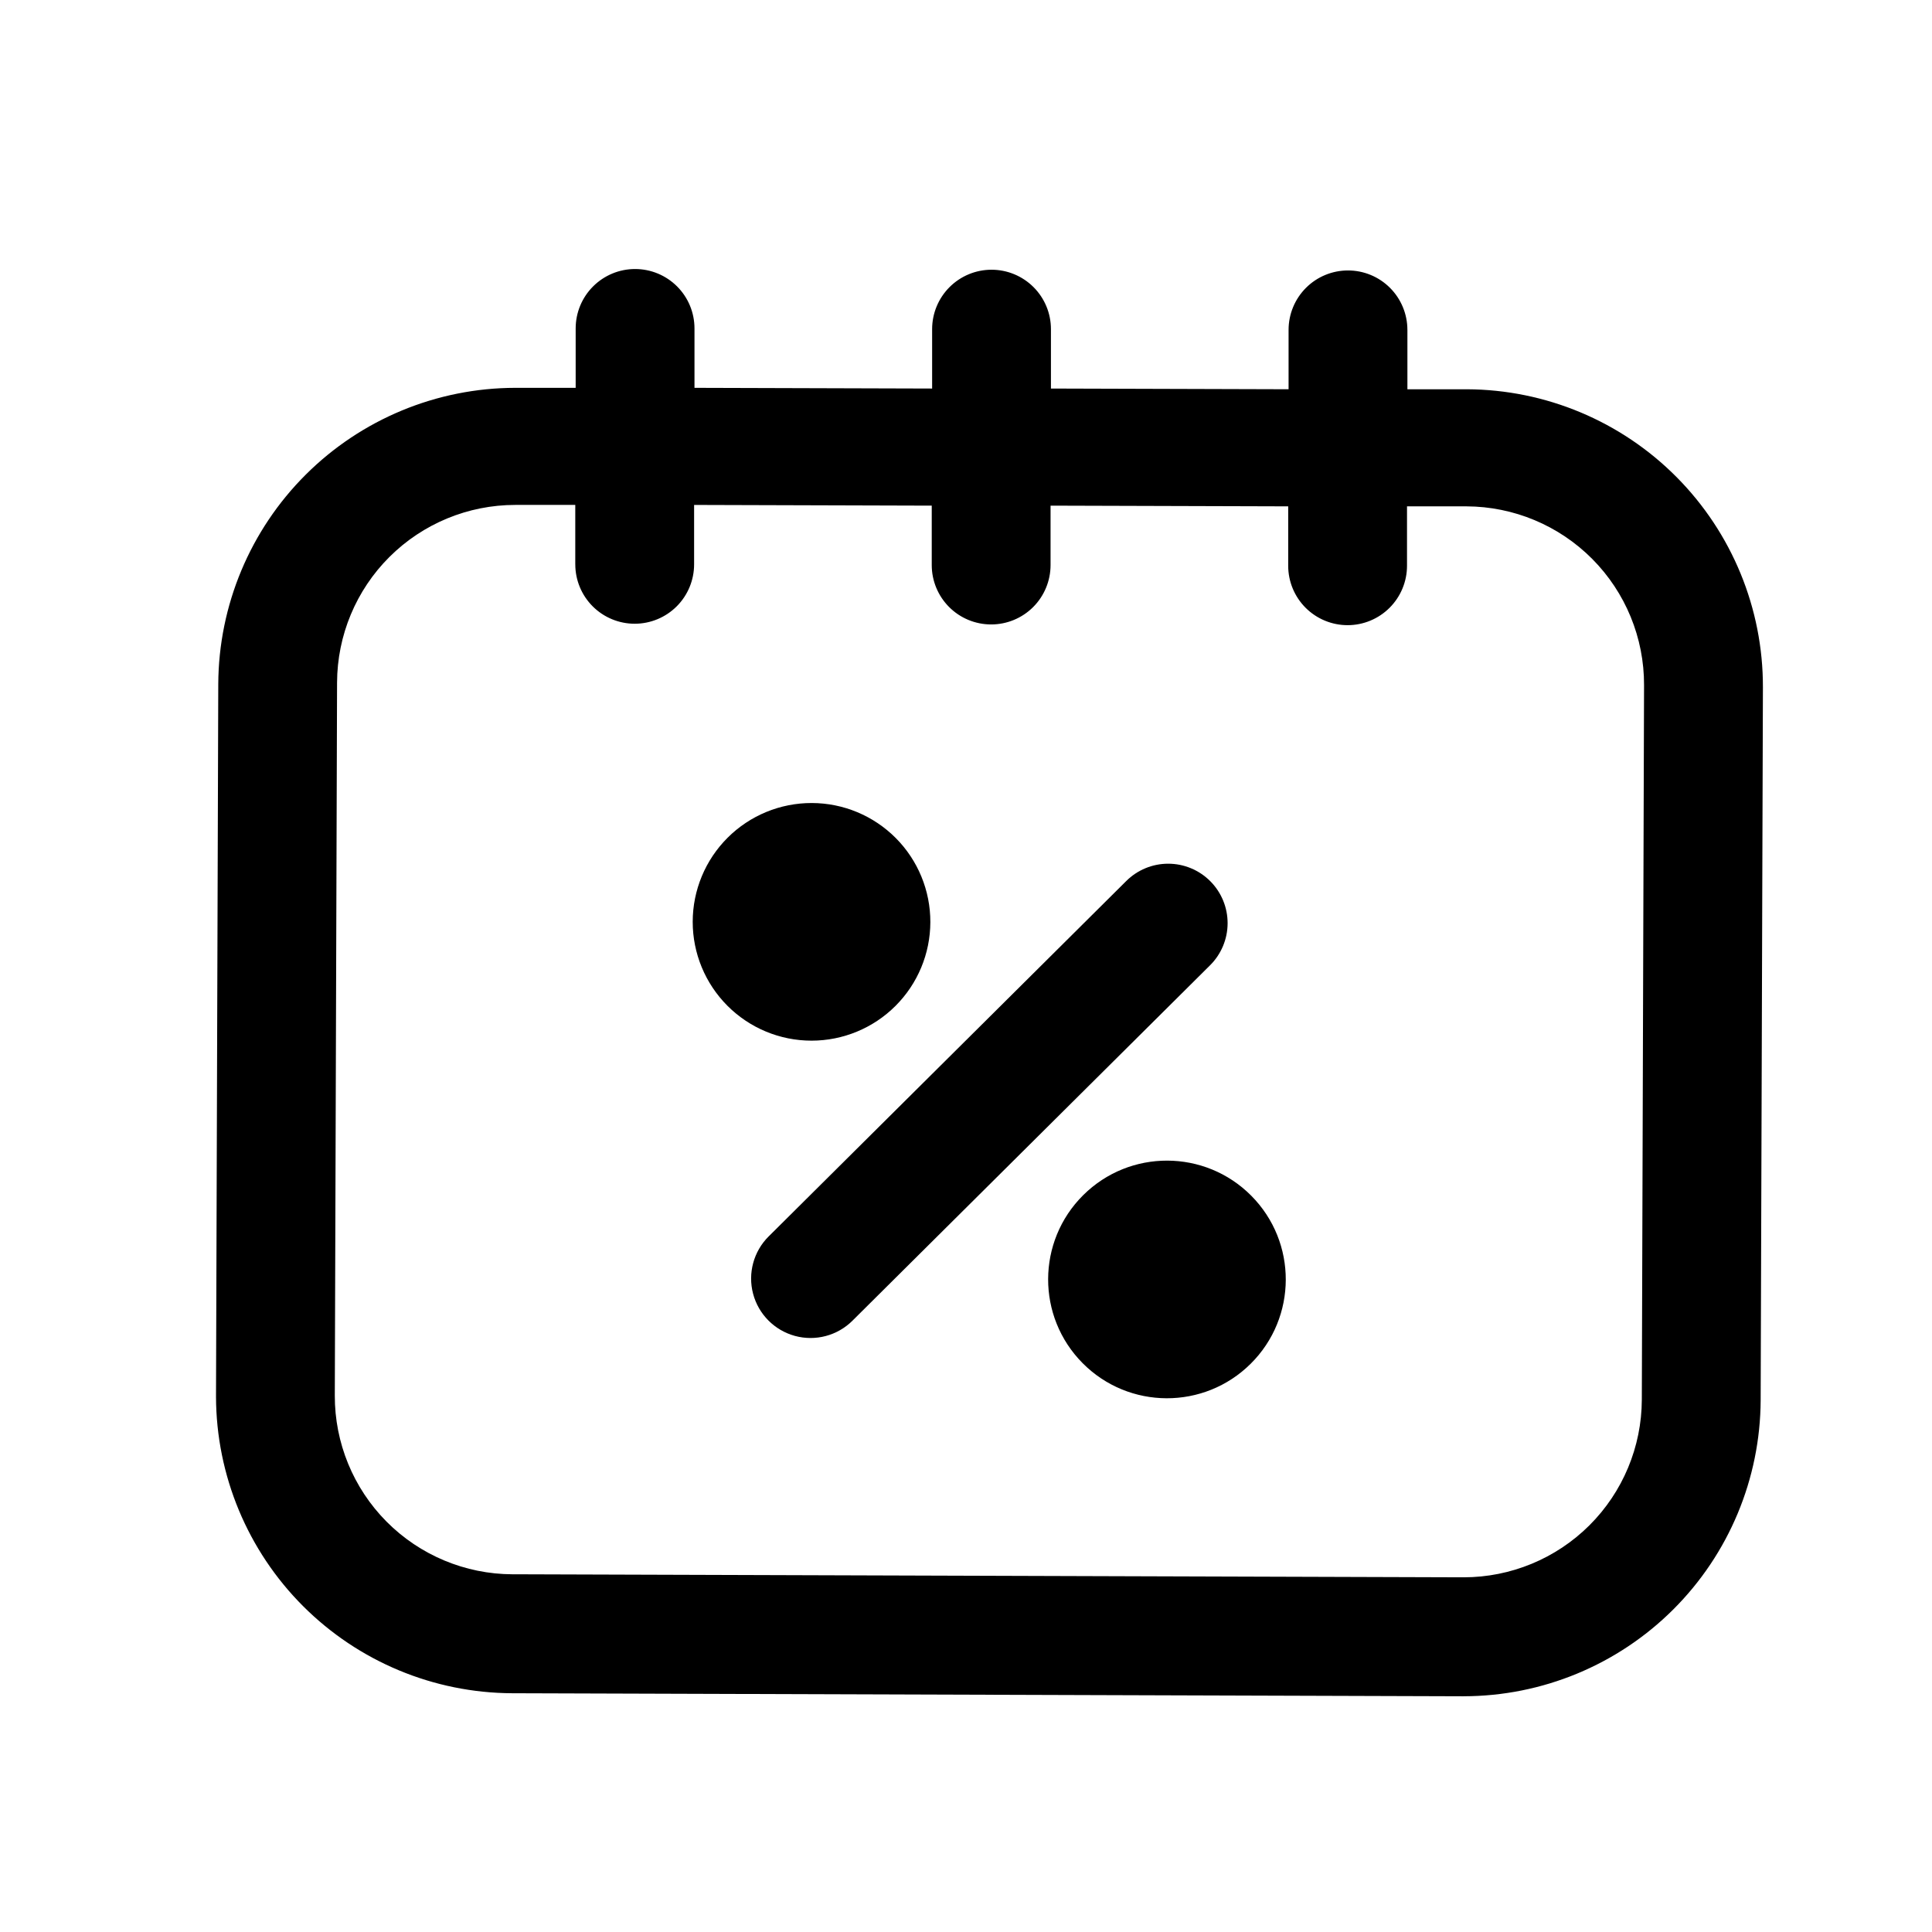
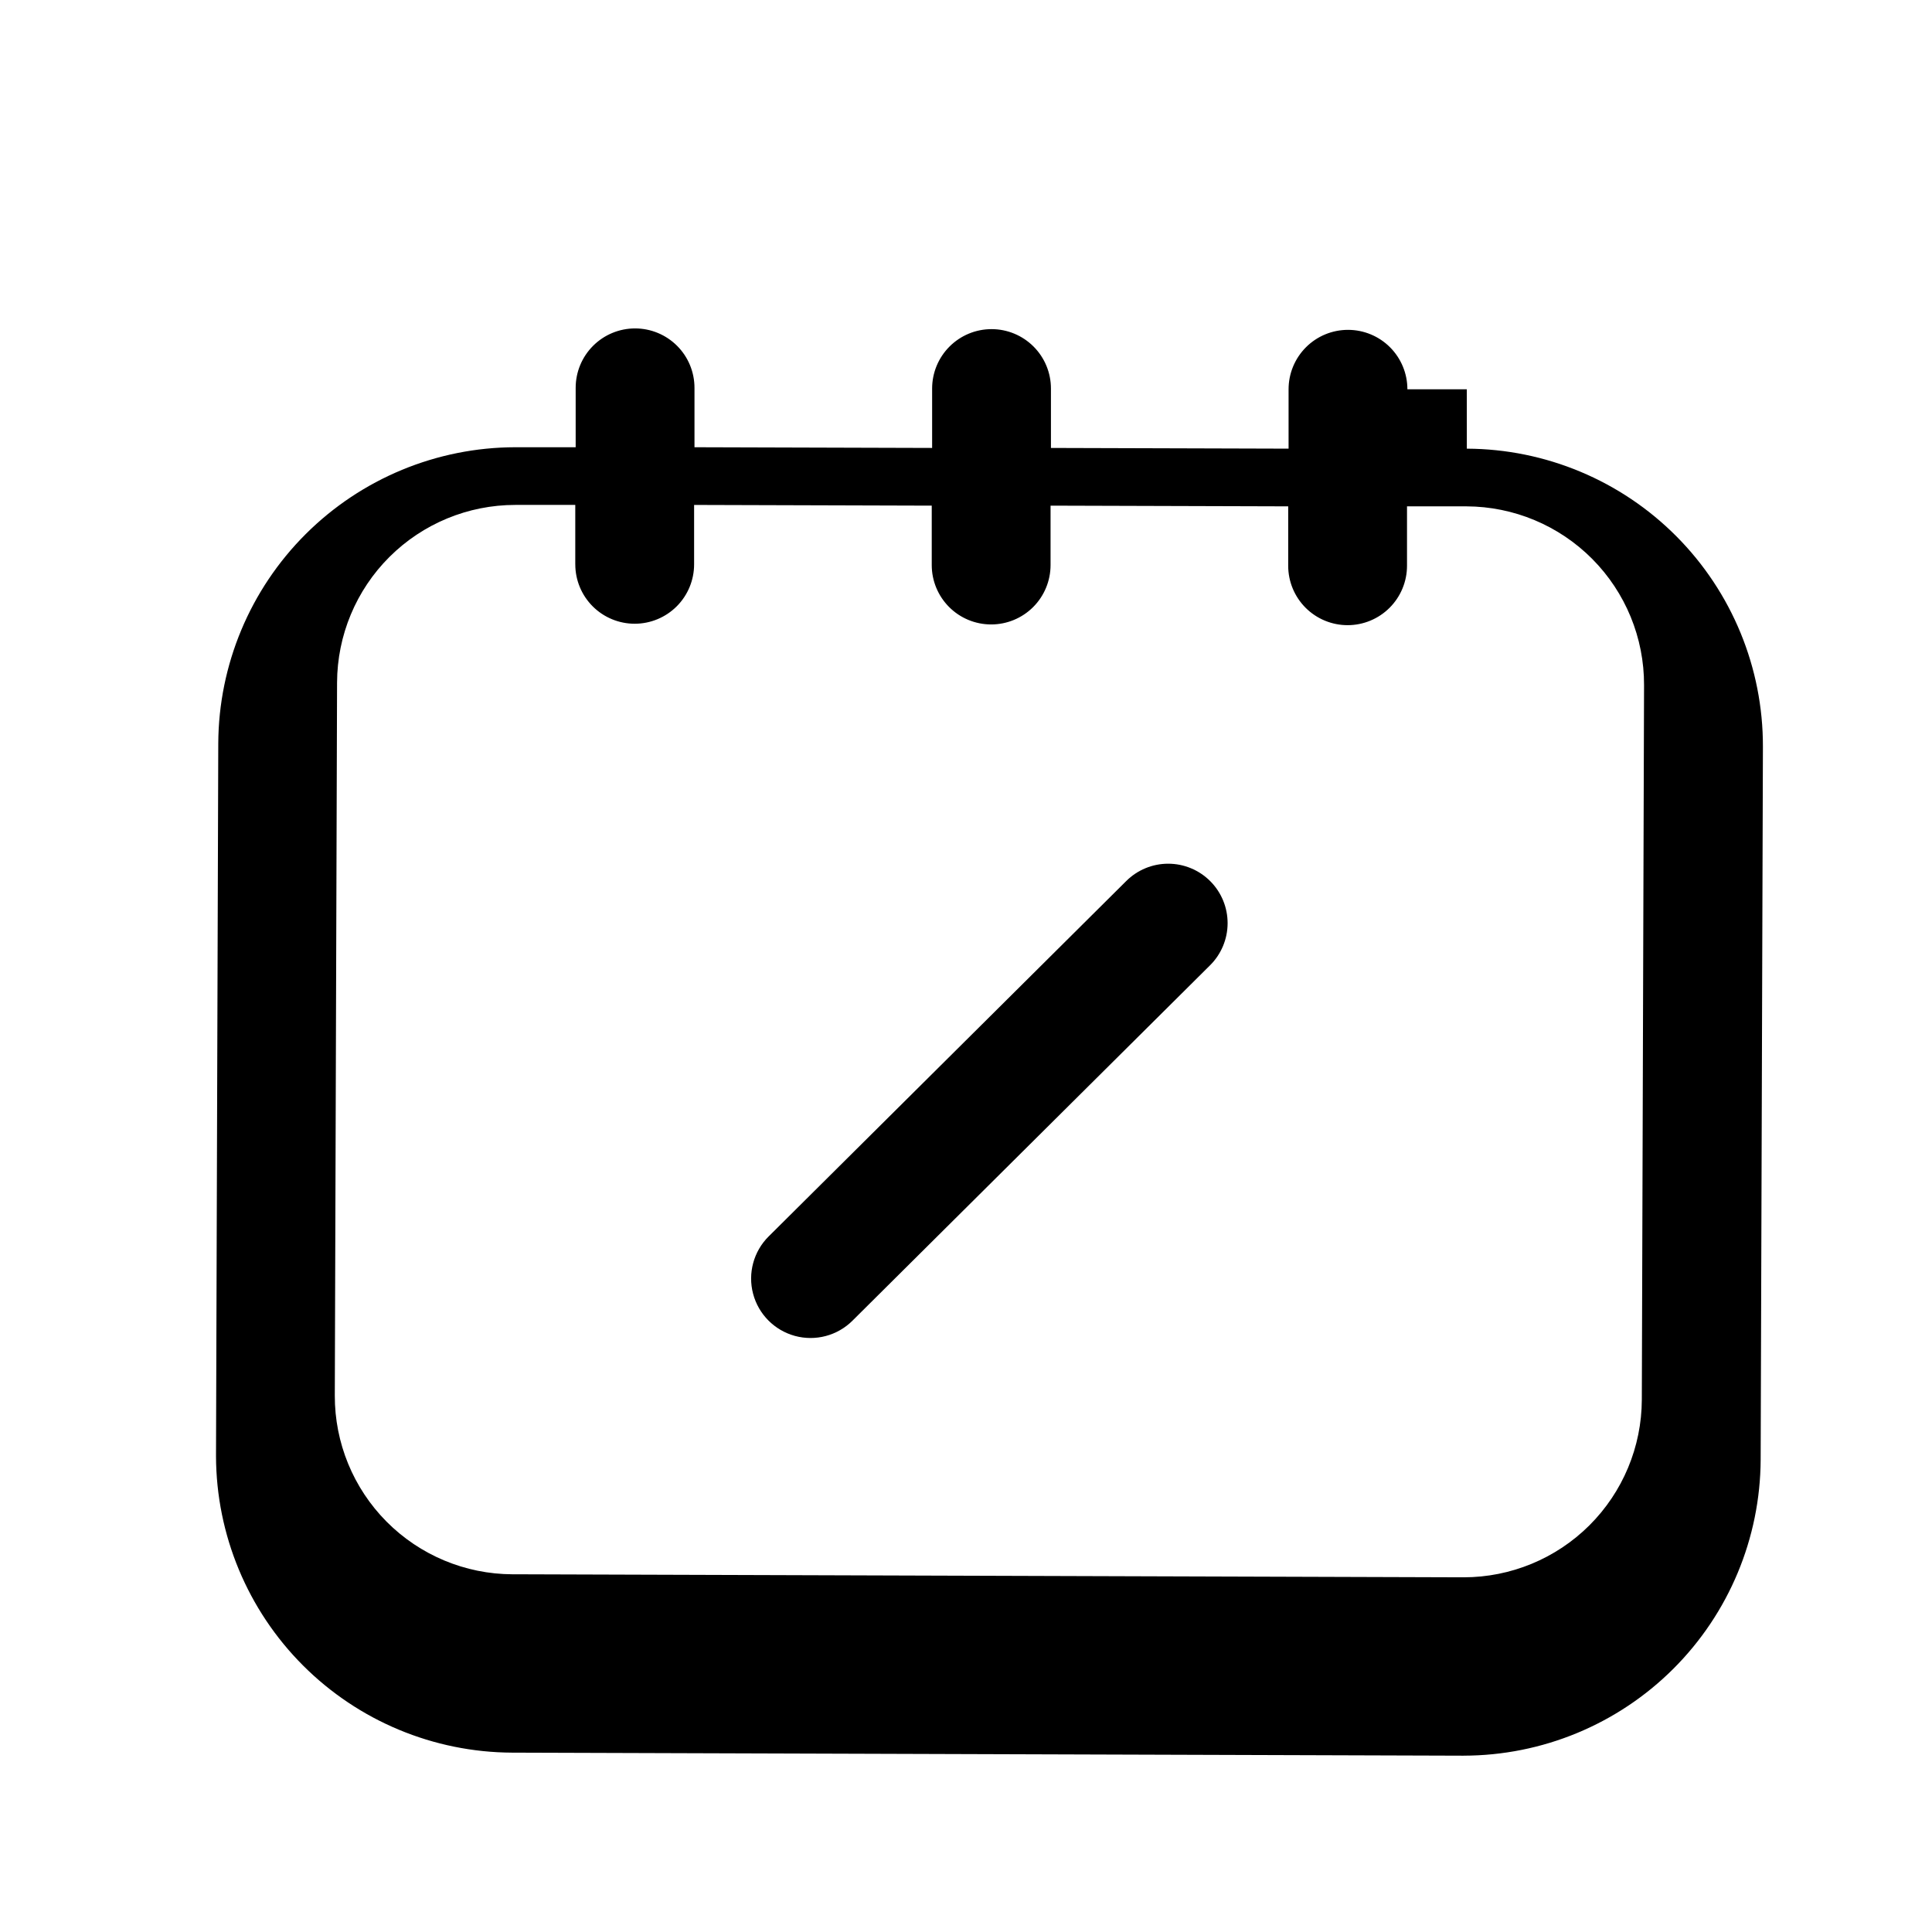
<svg xmlns="http://www.w3.org/2000/svg" fill="#000000" width="800px" height="800px" version="1.1" viewBox="144 144 512 512">
  <g>
-     <path d="m532.72 247.16h-15.742v-15.742l-0.004-0.004c0-4.176-1.66-8.18-4.609-11.133-2.953-2.953-6.957-4.609-11.133-4.609s-8.184 1.656-11.133 4.609c-2.953 2.953-4.613 6.957-4.613 11.133v15.742l-62.977-0.188v-15.742c0-4.176-1.656-8.18-4.609-11.133s-6.957-4.613-11.133-4.613-8.18 1.66-11.133 4.613-4.613 6.957-4.613 11.133v15.742l-62.977-0.188v-15.742c0-4.176-1.656-8.184-4.609-11.133-2.953-2.953-6.957-4.613-11.133-4.613-4.176 0-8.18 1.66-11.133 4.613-2.953 2.949-4.613 6.957-4.613 11.133v15.742h-15.996c-20.824 0.031-40.789 8.305-55.535 23.004-14.75 14.703-23.082 34.641-23.184 55.465l-0.598 188.93c0.066 20.797 8.352 40.727 23.051 55.438 14.699 14.715 34.621 23.02 55.418 23.109l251.91 0.805h0.25v-0.004c20.828-0.023 40.797-8.289 55.547-22.992s23.082-34.648 23.172-55.477l0.598-188.93v0.004c0.047-20.875-8.188-40.91-22.898-55.715-14.711-14.809-34.695-23.172-55.566-23.258zm46.379 267.77c-0.039 12.5-5.035 24.473-13.887 33.297-8.855 8.824-20.844 13.777-33.344 13.777h-0.156l-251.91-0.805v0.004c-12.523-0.043-24.52-5.059-33.348-13.941-8.828-8.883-13.766-20.91-13.727-33.434l0.598-188.93c0.039-12.5 5.031-24.48 13.883-33.305 8.855-8.828 20.848-13.785 33.348-13.785h15.898v15.742l0.004 0.004c0 4.176 1.66 8.18 4.613 11.133 2.953 2.949 6.957 4.609 11.133 4.609 4.176 0 8.18-1.66 11.133-4.609 2.953-2.953 4.609-6.957 4.609-11.133v-15.742l62.977 0.188v15.742c0 4.176 1.66 8.18 4.613 11.133 2.949 2.953 6.957 4.609 11.133 4.609 4.172 0 8.18-1.656 11.133-4.609 2.949-2.953 4.609-6.957 4.609-11.133v-15.742l62.977 0.188v15.742c0 4.176 1.66 8.18 4.609 11.133 2.953 2.953 6.957 4.613 11.133 4.613s8.184-1.66 11.133-4.613c2.953-2.953 4.613-6.957 4.613-11.133v-15.742h15.742c12.527 0.039 24.52 5.055 33.348 13.938 8.828 8.887 13.766 20.91 13.727 33.438z" />
-     <path d="m390.55 388.39c0.027-8.355-3.269-16.379-9.164-22.305-5.894-5.922-13.902-9.262-22.258-9.277-8.359-0.016-16.379 3.289-22.297 9.188-5.918 5.902-9.246 13.914-9.258 22.27-0.008 8.355 3.309 16.375 9.215 22.285 5.906 5.914 13.918 9.234 22.273 9.234 8.336 0 16.332-3.305 22.234-9.191 5.902-5.883 9.23-13.867 9.254-22.203z" />
-     <path d="m475.59 460.87c12.258 12.336 12.195 32.273-0.141 44.531-12.336 12.258-32.273 12.195-44.531-0.141-12.258-12.336-12.195-32.273 0.141-44.531 12.336-12.258 32.273-12.195 44.531 0.141" />
+     <path d="m532.72 247.16h-15.742l-0.004-0.004c0-4.176-1.66-8.18-4.609-11.133-2.953-2.953-6.957-4.609-11.133-4.609s-8.184 1.656-11.133 4.609c-2.953 2.953-4.613 6.957-4.613 11.133v15.742l-62.977-0.188v-15.742c0-4.176-1.656-8.18-4.609-11.133s-6.957-4.613-11.133-4.613-8.18 1.66-11.133 4.613-4.613 6.957-4.613 11.133v15.742l-62.977-0.188v-15.742c0-4.176-1.656-8.184-4.609-11.133-2.953-2.953-6.957-4.613-11.133-4.613-4.176 0-8.18 1.66-11.133 4.613-2.953 2.949-4.613 6.957-4.613 11.133v15.742h-15.996c-20.824 0.031-40.789 8.305-55.535 23.004-14.75 14.703-23.082 34.641-23.184 55.465l-0.598 188.93c0.066 20.797 8.352 40.727 23.051 55.438 14.699 14.715 34.621 23.02 55.418 23.109l251.91 0.805h0.25v-0.004c20.828-0.023 40.797-8.289 55.547-22.992s23.082-34.648 23.172-55.477l0.598-188.93v0.004c0.047-20.875-8.188-40.91-22.898-55.715-14.711-14.809-34.695-23.172-55.566-23.258zm46.379 267.77c-0.039 12.5-5.035 24.473-13.887 33.297-8.855 8.824-20.844 13.777-33.344 13.777h-0.156l-251.91-0.805v0.004c-12.523-0.043-24.52-5.059-33.348-13.941-8.828-8.883-13.766-20.91-13.727-33.434l0.598-188.93c0.039-12.5 5.031-24.48 13.883-33.305 8.855-8.828 20.848-13.785 33.348-13.785h15.898v15.742l0.004 0.004c0 4.176 1.66 8.18 4.613 11.133 2.953 2.949 6.957 4.609 11.133 4.609 4.176 0 8.18-1.66 11.133-4.609 2.953-2.953 4.609-6.957 4.609-11.133v-15.742l62.977 0.188v15.742c0 4.176 1.66 8.18 4.613 11.133 2.949 2.953 6.957 4.609 11.133 4.609 4.172 0 8.18-1.656 11.133-4.609 2.949-2.953 4.609-6.957 4.609-11.133v-15.742l62.977 0.188v15.742c0 4.176 1.66 8.18 4.609 11.133 2.953 2.953 6.957 4.613 11.133 4.613s8.184-1.66 11.133-4.613c2.953-2.953 4.613-6.957 4.613-11.133v-15.742h15.742c12.527 0.039 24.52 5.055 33.348 13.938 8.828 8.887 13.766 20.91 13.727 33.438z" />
    <path d="m464.71 377.5c-2.953-2.953-6.957-4.609-11.133-4.609-4.172 0-8.176 1.656-11.129 4.609l-94.746 94.164h-0.004c-3.988 3.969-5.562 9.762-4.121 15.199 1.438 5.438 5.668 9.695 11.098 11.172 5.43 1.473 11.234-0.062 15.223-4.027l94.746-94.164 0.004-0.004c2.984-2.945 4.668-6.961 4.68-11.156 0.012-4.195-1.648-8.219-4.617-11.184z" />
  </g>
</svg>